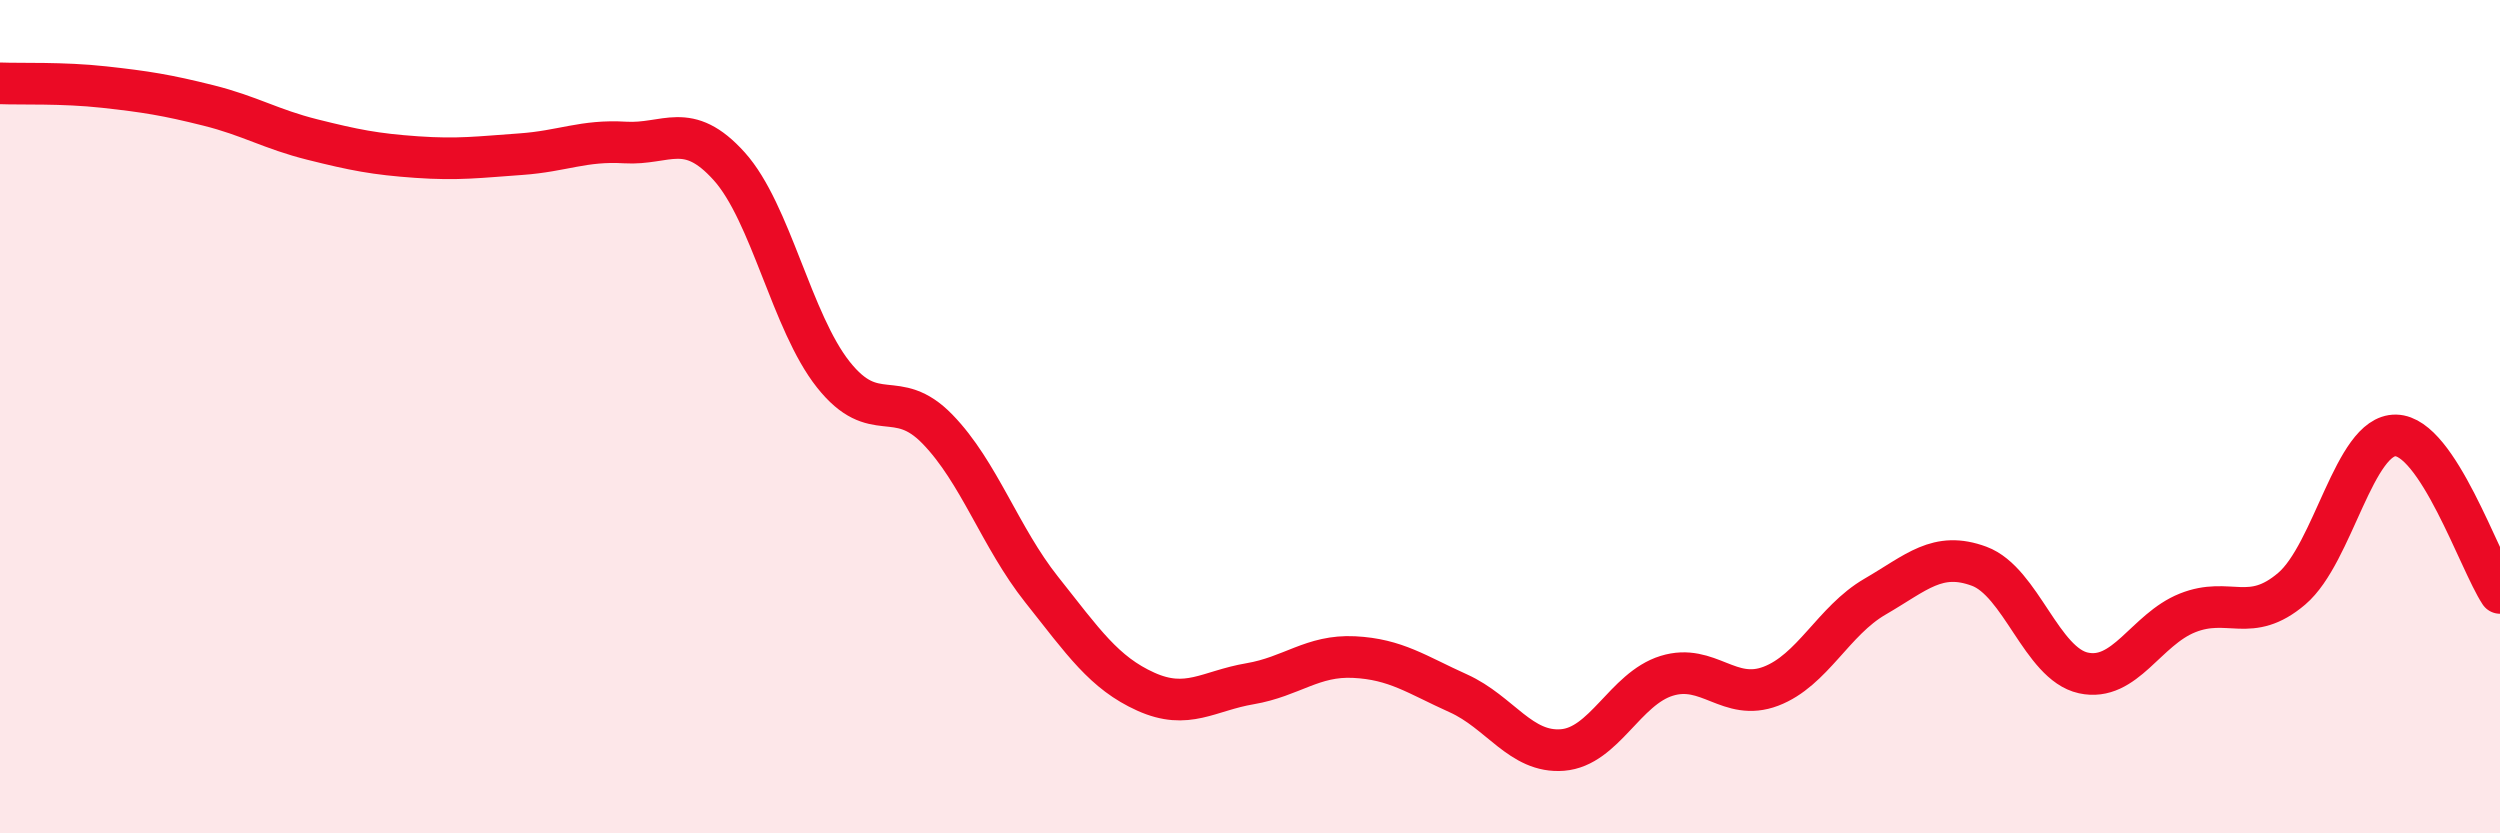
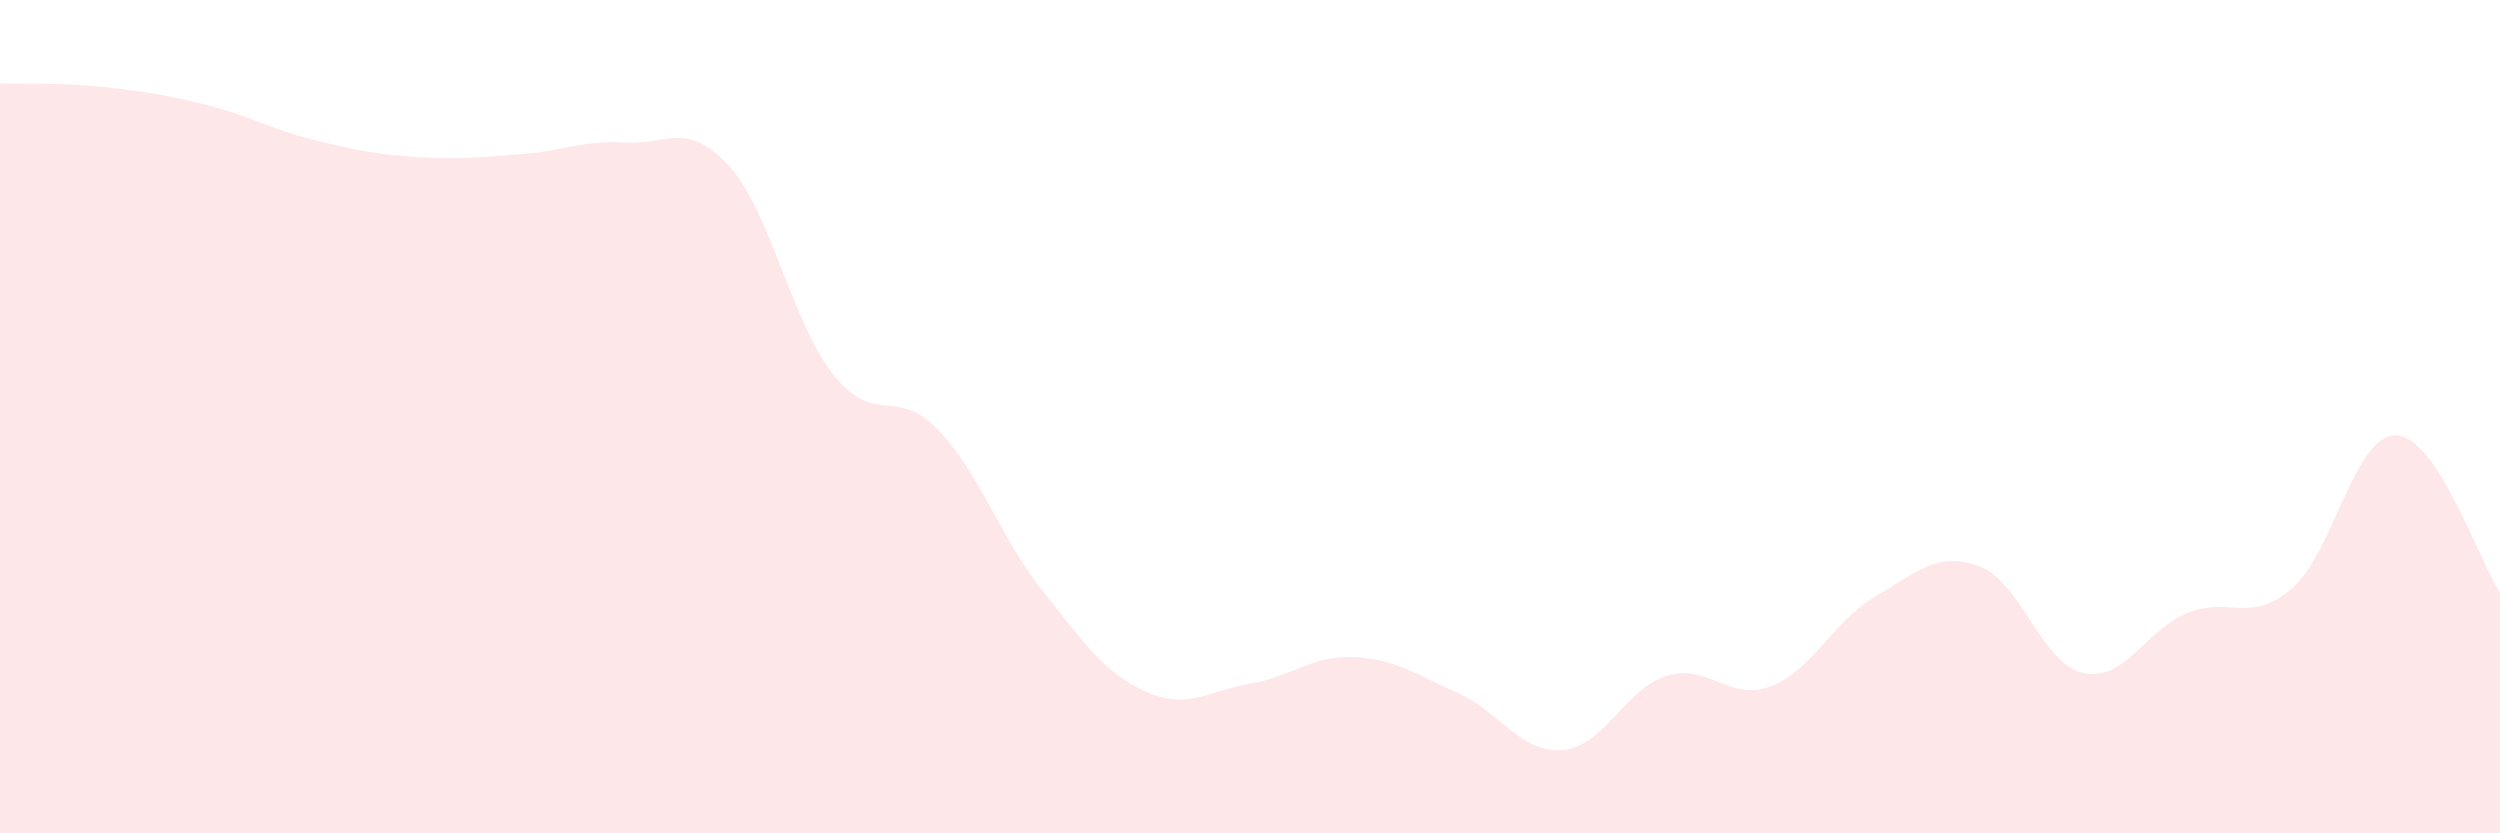
<svg xmlns="http://www.w3.org/2000/svg" width="60" height="20" viewBox="0 0 60 20">
  <path d="M 0,2 C 0.5,2.02 1.5,1.98 2.5,2.09 C 3.5,2.2 4,2.28 5,2.53 C 6,2.78 6.5,3.1 7.5,3.35 C 8.5,3.6 9,3.7 10,3.77 C 11,3.84 11.5,3.77 12.5,3.7 C 13.5,3.63 14,3.36 15,3.42 C 16,3.48 16.5,2.88 17.5,3.99 C 18.5,5.1 19,7.73 20,8.99 C 21,10.25 21.5,9.27 22.5,10.3 C 23.5,11.33 24,12.89 25,14.15 C 26,15.41 26.5,16.15 27.5,16.6 C 28.5,17.05 29,16.58 30,16.41 C 31,16.24 31.5,15.72 32.5,15.77 C 33.5,15.82 34,16.19 35,16.64 C 36,17.09 36.5,18.08 37.5,18 C 38.5,17.92 39,16.53 40,16.22 C 41,15.91 41.5,16.85 42.5,16.47 C 43.5,16.09 44,14.9 45,14.32 C 46,13.74 46.5,13.22 47.5,13.59 C 48.5,13.96 49,15.93 50,16.15 C 51,16.37 51.5,15.11 52.5,14.71 C 53.5,14.31 54,14.98 55,14.13 C 56,13.28 56.5,10.43 57.5,10.45 C 58.5,10.47 59.5,13.47 60,14.23L60 20L0 20Z" fill="#EB0A25" opacity="0.1" stroke-linecap="round" stroke-linejoin="round" />
-   <path d="M 0,2 C 0.5,2.02 1.5,1.98 2.5,2.09 C 3.5,2.2 4,2.28 5,2.53 C 6,2.78 6.5,3.1 7.5,3.35 C 8.5,3.6 9,3.7 10,3.77 C 11,3.84 11.5,3.77 12.5,3.7 C 13.5,3.63 14,3.36 15,3.42 C 16,3.48 16.5,2.88 17.5,3.99 C 18.5,5.1 19,7.73 20,8.99 C 21,10.25 21.5,9.27 22.5,10.3 C 23.5,11.33 24,12.89 25,14.15 C 26,15.41 26.5,16.15 27.5,16.6 C 28.5,17.05 29,16.58 30,16.41 C 31,16.24 31.5,15.72 32.5,15.77 C 33.5,15.82 34,16.19 35,16.64 C 36,17.09 36.5,18.08 37.5,18 C 38.5,17.92 39,16.53 40,16.22 C 41,15.91 41.5,16.85 42.5,16.47 C 43.5,16.09 44,14.9 45,14.32 C 46,13.74 46.5,13.22 47.5,13.59 C 48.5,13.96 49,15.93 50,16.15 C 51,16.37 51.5,15.11 52.5,14.71 C 53.5,14.31 54,14.98 55,14.13 C 56,13.28 56.5,10.43 57.5,10.45 C 58.5,10.47 59.5,13.47 60,14.23" stroke="#EB0A25" stroke-width="1" fill="none" stroke-linecap="round" stroke-linejoin="round" />
</svg>